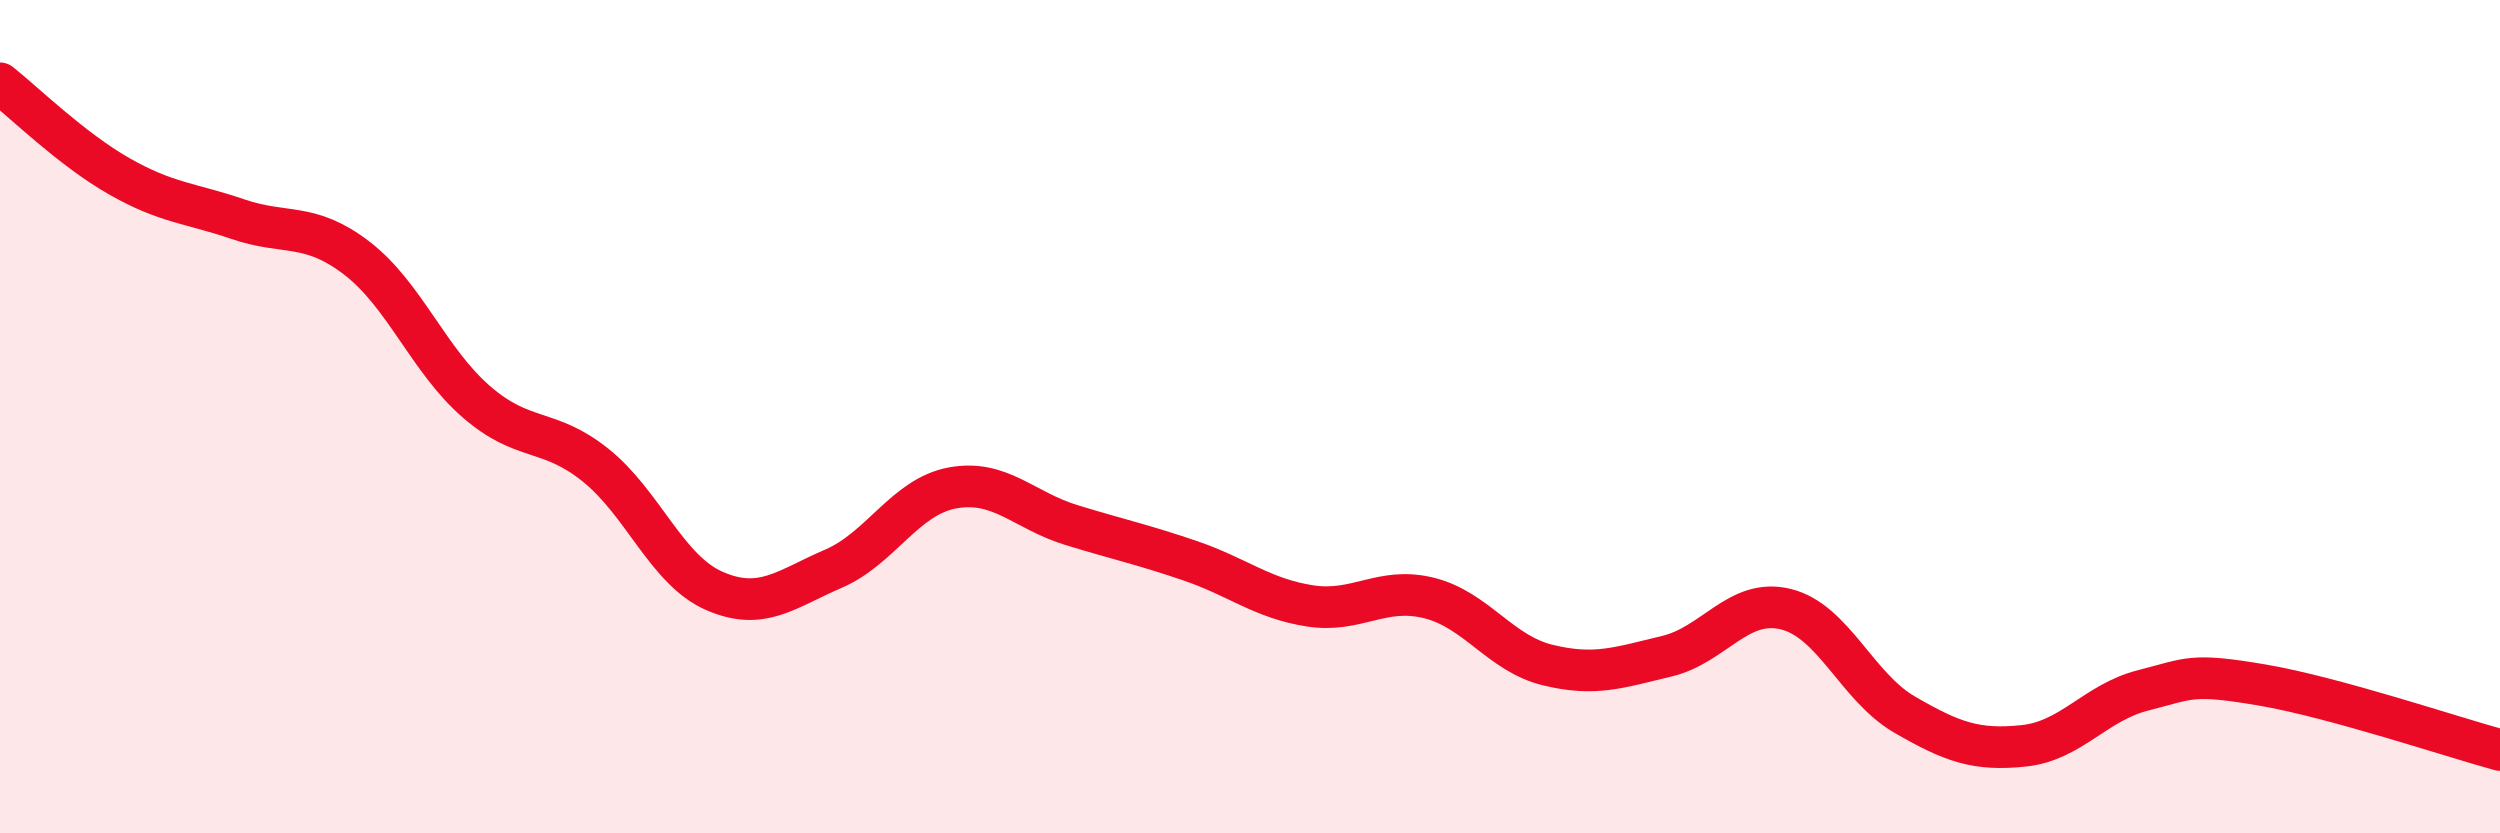
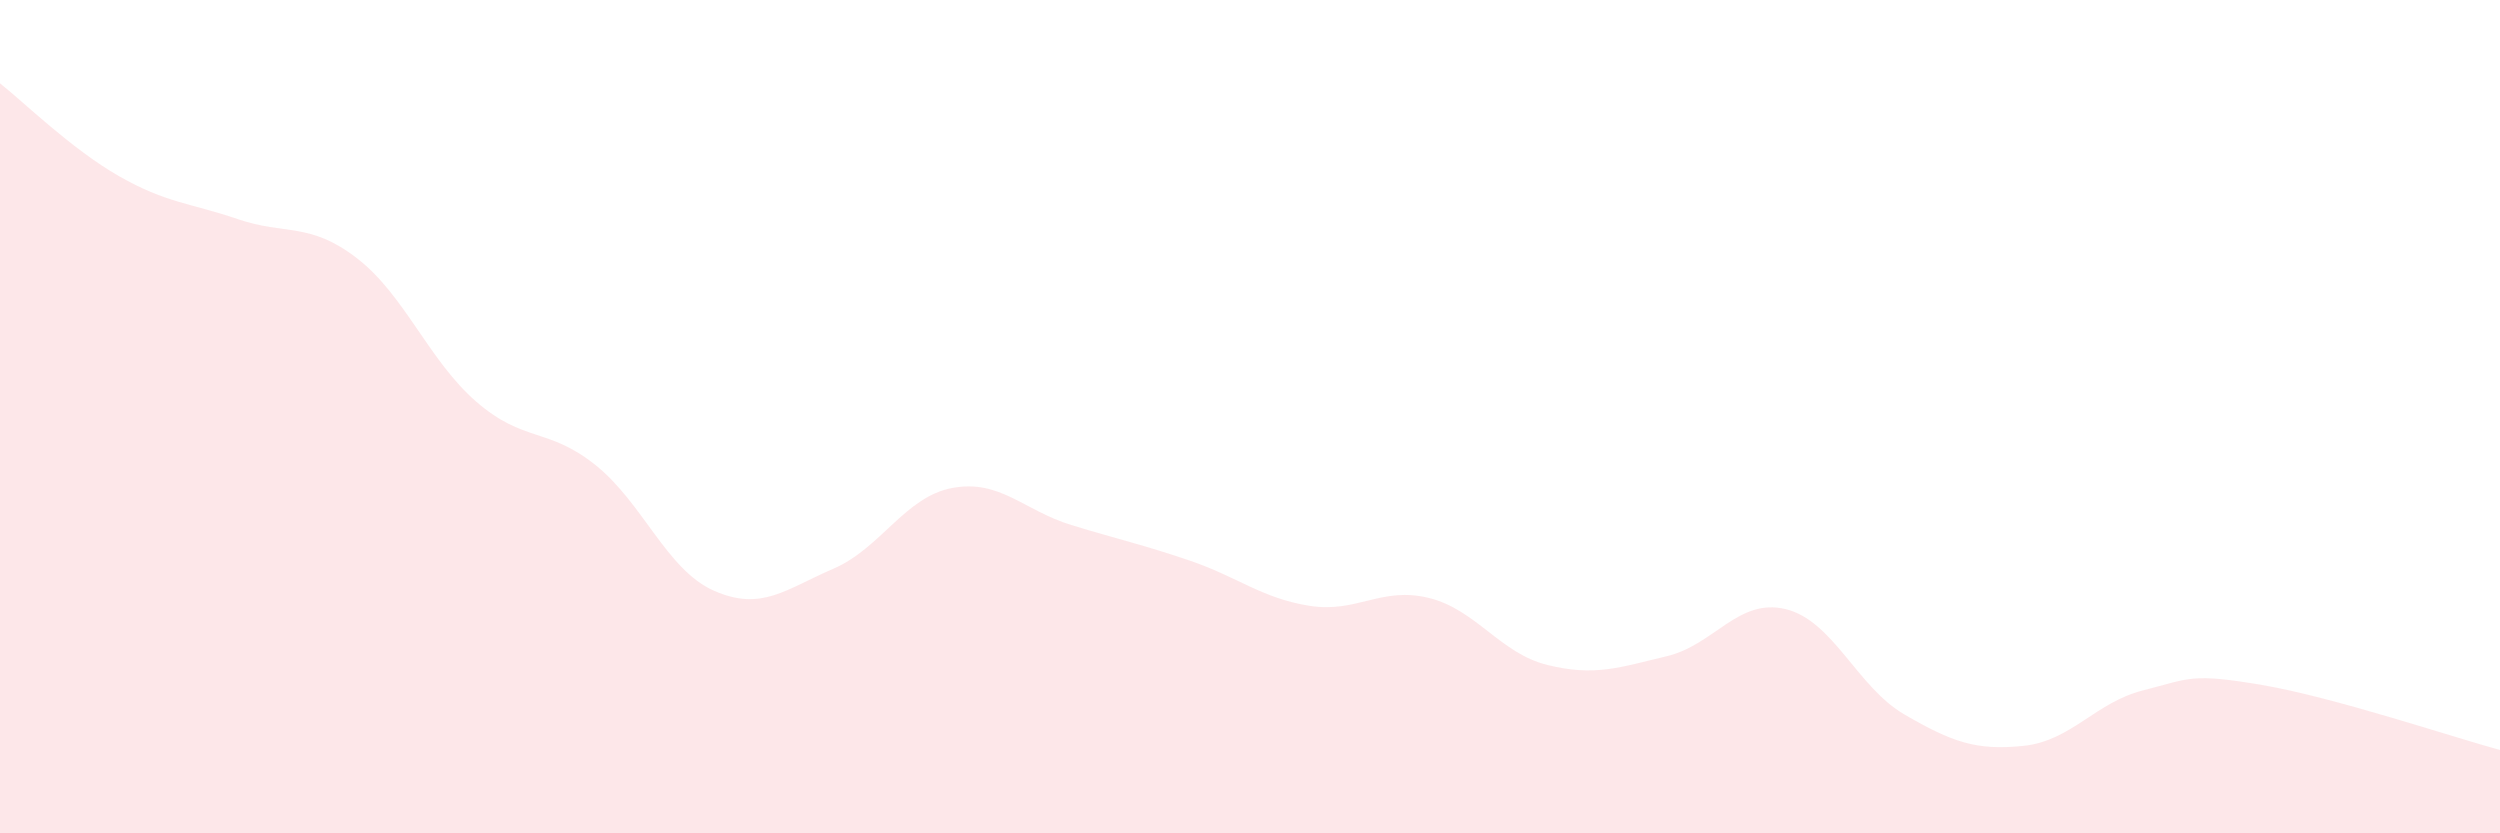
<svg xmlns="http://www.w3.org/2000/svg" width="60" height="20" viewBox="0 0 60 20">
  <path d="M 0,2 C 0.57,2.45 1.72,3.58 2.86,4.23 C 4,4.88 4.57,4.87 5.71,5.26 C 6.85,5.65 7.43,5.32 8.57,6.2 C 9.71,7.08 10.29,8.65 11.43,9.64 C 12.57,10.63 13.15,10.25 14.29,11.16 C 15.43,12.07 16,13.68 17.14,14.18 C 18.28,14.68 18.86,14.14 20,13.65 C 21.14,13.16 21.72,11.92 22.86,11.71 C 24,11.5 24.57,12.25 25.71,12.6 C 26.85,12.95 27.43,13.07 28.57,13.46 C 29.71,13.85 30.29,14.36 31.43,14.54 C 32.57,14.72 33.15,14.07 34.29,14.35 C 35.43,14.63 36,15.68 37.14,15.96 C 38.28,16.24 38.86,16.02 40,15.75 C 41.14,15.48 41.72,14.34 42.86,14.62 C 44,14.9 44.57,16.49 45.71,17.15 C 46.85,17.81 47.43,18.02 48.57,17.9 C 49.71,17.78 50.29,16.86 51.43,16.57 C 52.57,16.28 52.58,16.15 54.29,16.44 C 56,16.73 58.86,17.69 60,18L60 20L0 20Z" fill="#EB0A25" opacity="0.1" stroke-linecap="round" stroke-linejoin="round" />
-   <path d="M 0,2 C 0.57,2.45 1.72,3.58 2.86,4.23 C 4,4.88 4.57,4.87 5.71,5.26 C 6.85,5.65 7.43,5.32 8.57,6.2 C 9.71,7.08 10.29,8.65 11.43,9.64 C 12.57,10.63 13.15,10.25 14.29,11.16 C 15.43,12.07 16,13.68 17.14,14.18 C 18.28,14.68 18.86,14.14 20,13.65 C 21.14,13.16 21.72,11.92 22.86,11.71 C 24,11.5 24.57,12.25 25.71,12.6 C 26.85,12.95 27.43,13.07 28.57,13.46 C 29.71,13.85 30.29,14.36 31.43,14.54 C 32.57,14.72 33.15,14.07 34.29,14.35 C 35.43,14.63 36,15.68 37.14,15.96 C 38.28,16.24 38.86,16.02 40,15.75 C 41.14,15.48 41.72,14.34 42.86,14.62 C 44,14.9 44.57,16.49 45.71,17.15 C 46.85,17.81 47.43,18.02 48.57,17.9 C 49.71,17.78 50.29,16.86 51.43,16.57 C 52.57,16.28 52.58,16.15 54.29,16.44 C 56,16.73 58.86,17.69 60,18" stroke="#EB0A25" stroke-width="1" fill="none" stroke-linecap="round" stroke-linejoin="round" />
</svg>